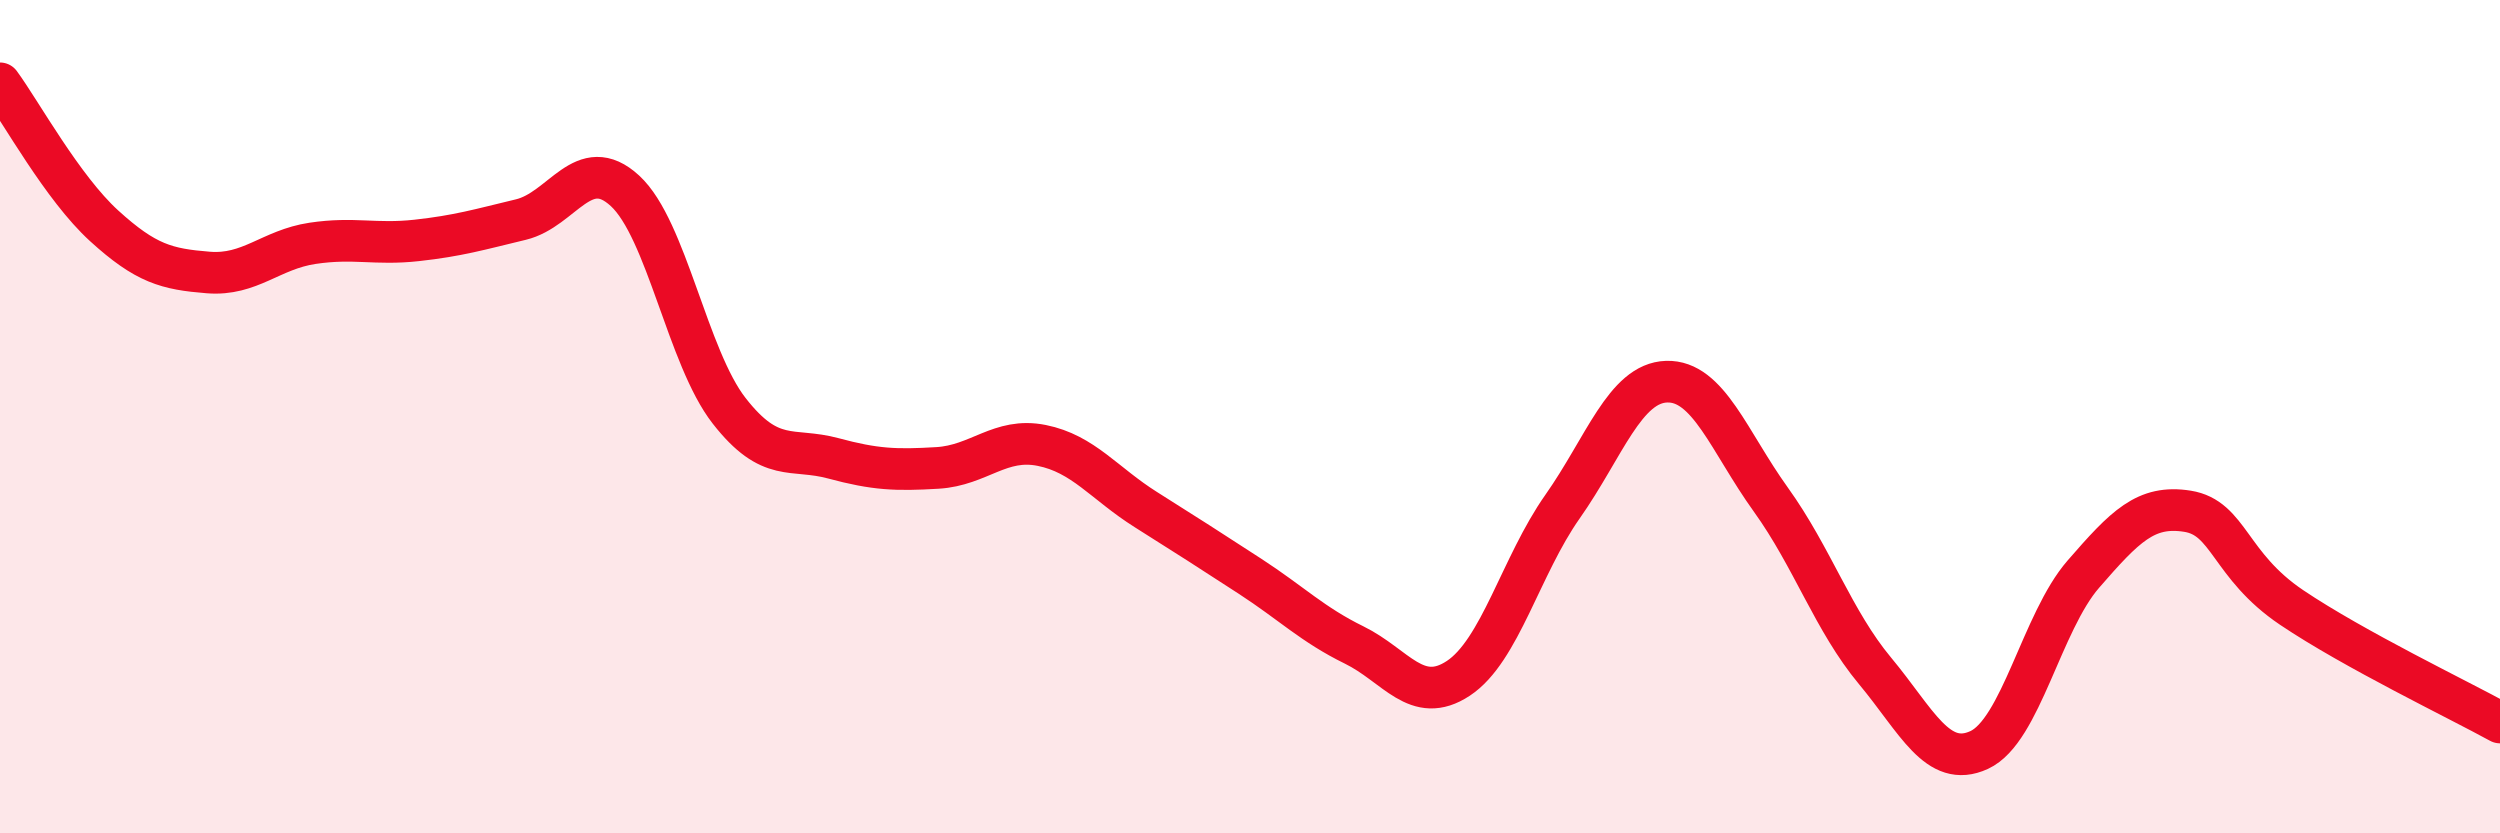
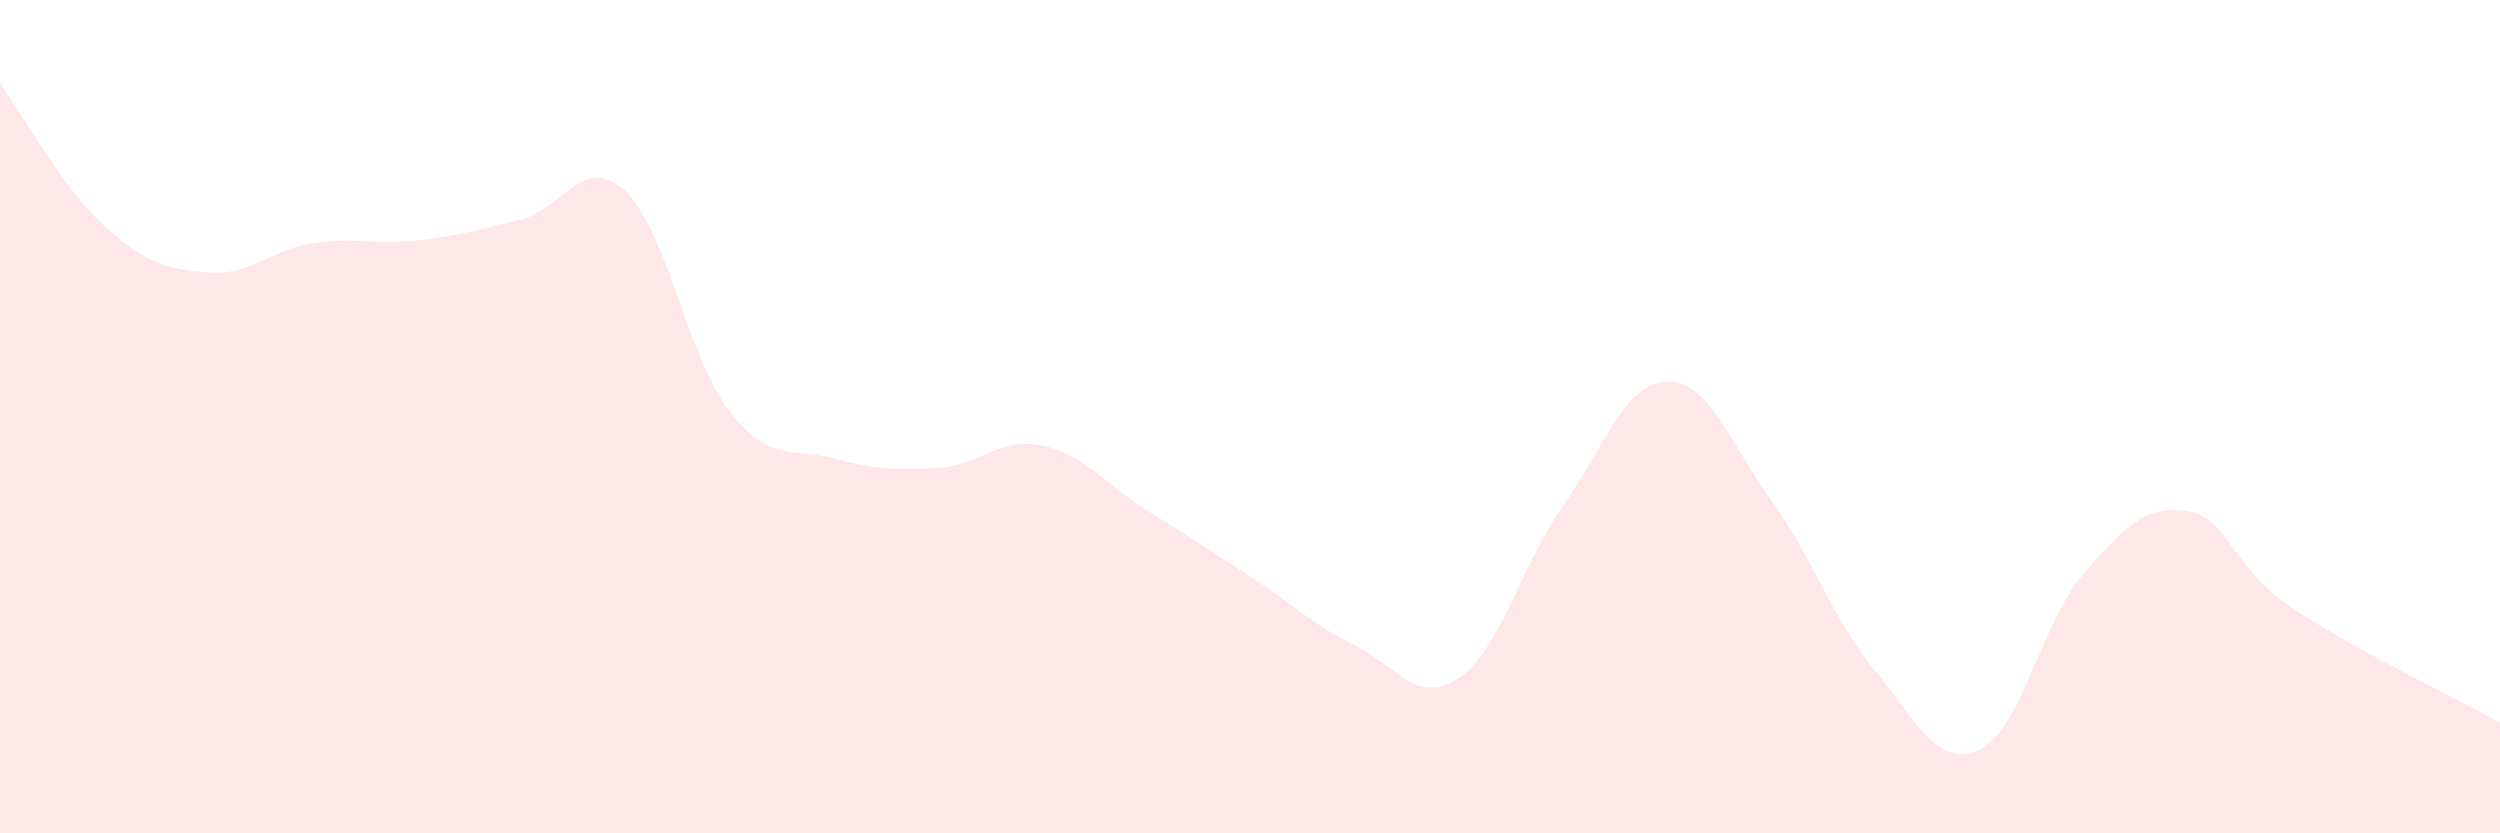
<svg xmlns="http://www.w3.org/2000/svg" width="60" height="20" viewBox="0 0 60 20">
  <path d="M 0,2 C 0.5,2.68 1.5,4.51 2.5,5.42 C 3.5,6.33 4,6.46 5,6.54 C 6,6.62 6.5,5.99 7.5,5.84 C 8.5,5.69 9,5.88 10,5.77 C 11,5.66 11.5,5.51 12.5,5.27 C 13.5,5.03 14,3.66 15,4.58 C 16,5.5 16.5,8.58 17.5,9.86 C 18.5,11.14 19,10.73 20,11 C 21,11.27 21.5,11.29 22.5,11.23 C 23.5,11.17 24,10.49 25,10.69 C 26,10.89 26.5,11.6 27.5,12.23 C 28.5,12.86 29,13.18 30,13.83 C 31,14.48 31.5,14.99 32.5,15.48 C 33.5,15.97 34,16.94 35,16.28 C 36,15.62 36.5,13.58 37.5,12.16 C 38.5,10.74 39,9.19 40,9.16 C 41,9.13 41.5,10.6 42.5,11.99 C 43.5,13.38 44,14.9 45,16.1 C 46,17.3 46.5,18.46 47.5,18 C 48.5,17.54 49,14.93 50,13.78 C 51,12.63 51.5,12.11 52.5,12.27 C 53.5,12.43 53.5,13.57 55,14.58 C 56.5,15.59 59,16.79 60,17.34L60 20L0 20Z" fill="#EB0A25" opacity="0.1" stroke-linecap="round" stroke-linejoin="round" />
-   <path d="M 0,2 C 0.5,2.68 1.5,4.51 2.5,5.42 C 3.5,6.33 4,6.46 5,6.54 C 6,6.62 6.5,5.99 7.5,5.84 C 8.5,5.69 9,5.88 10,5.77 C 11,5.66 11.5,5.51 12.5,5.27 C 13.5,5.03 14,3.66 15,4.58 C 16,5.5 16.5,8.58 17.5,9.86 C 18.5,11.14 19,10.73 20,11 C 21,11.27 21.5,11.29 22.5,11.23 C 23.5,11.17 24,10.49 25,10.69 C 26,10.89 26.5,11.6 27.5,12.23 C 28.5,12.86 29,13.18 30,13.83 C 31,14.48 31.5,14.99 32.5,15.48 C 33.5,15.97 34,16.94 35,16.28 C 36,15.62 36.5,13.58 37.5,12.16 C 38.5,10.74 39,9.19 40,9.16 C 41,9.13 41.5,10.6 42.5,11.99 C 43.5,13.38 44,14.9 45,16.1 C 46,17.3 46.5,18.46 47.5,18 C 48.5,17.54 49,14.93 50,13.78 C 51,12.63 51.5,12.11 52.5,12.27 C 53.5,12.43 53.5,13.57 55,14.58 C 56.5,15.59 59,16.79 60,17.34" stroke="#EB0A25" stroke-width="1" fill="none" stroke-linecap="round" stroke-linejoin="round" />
</svg>